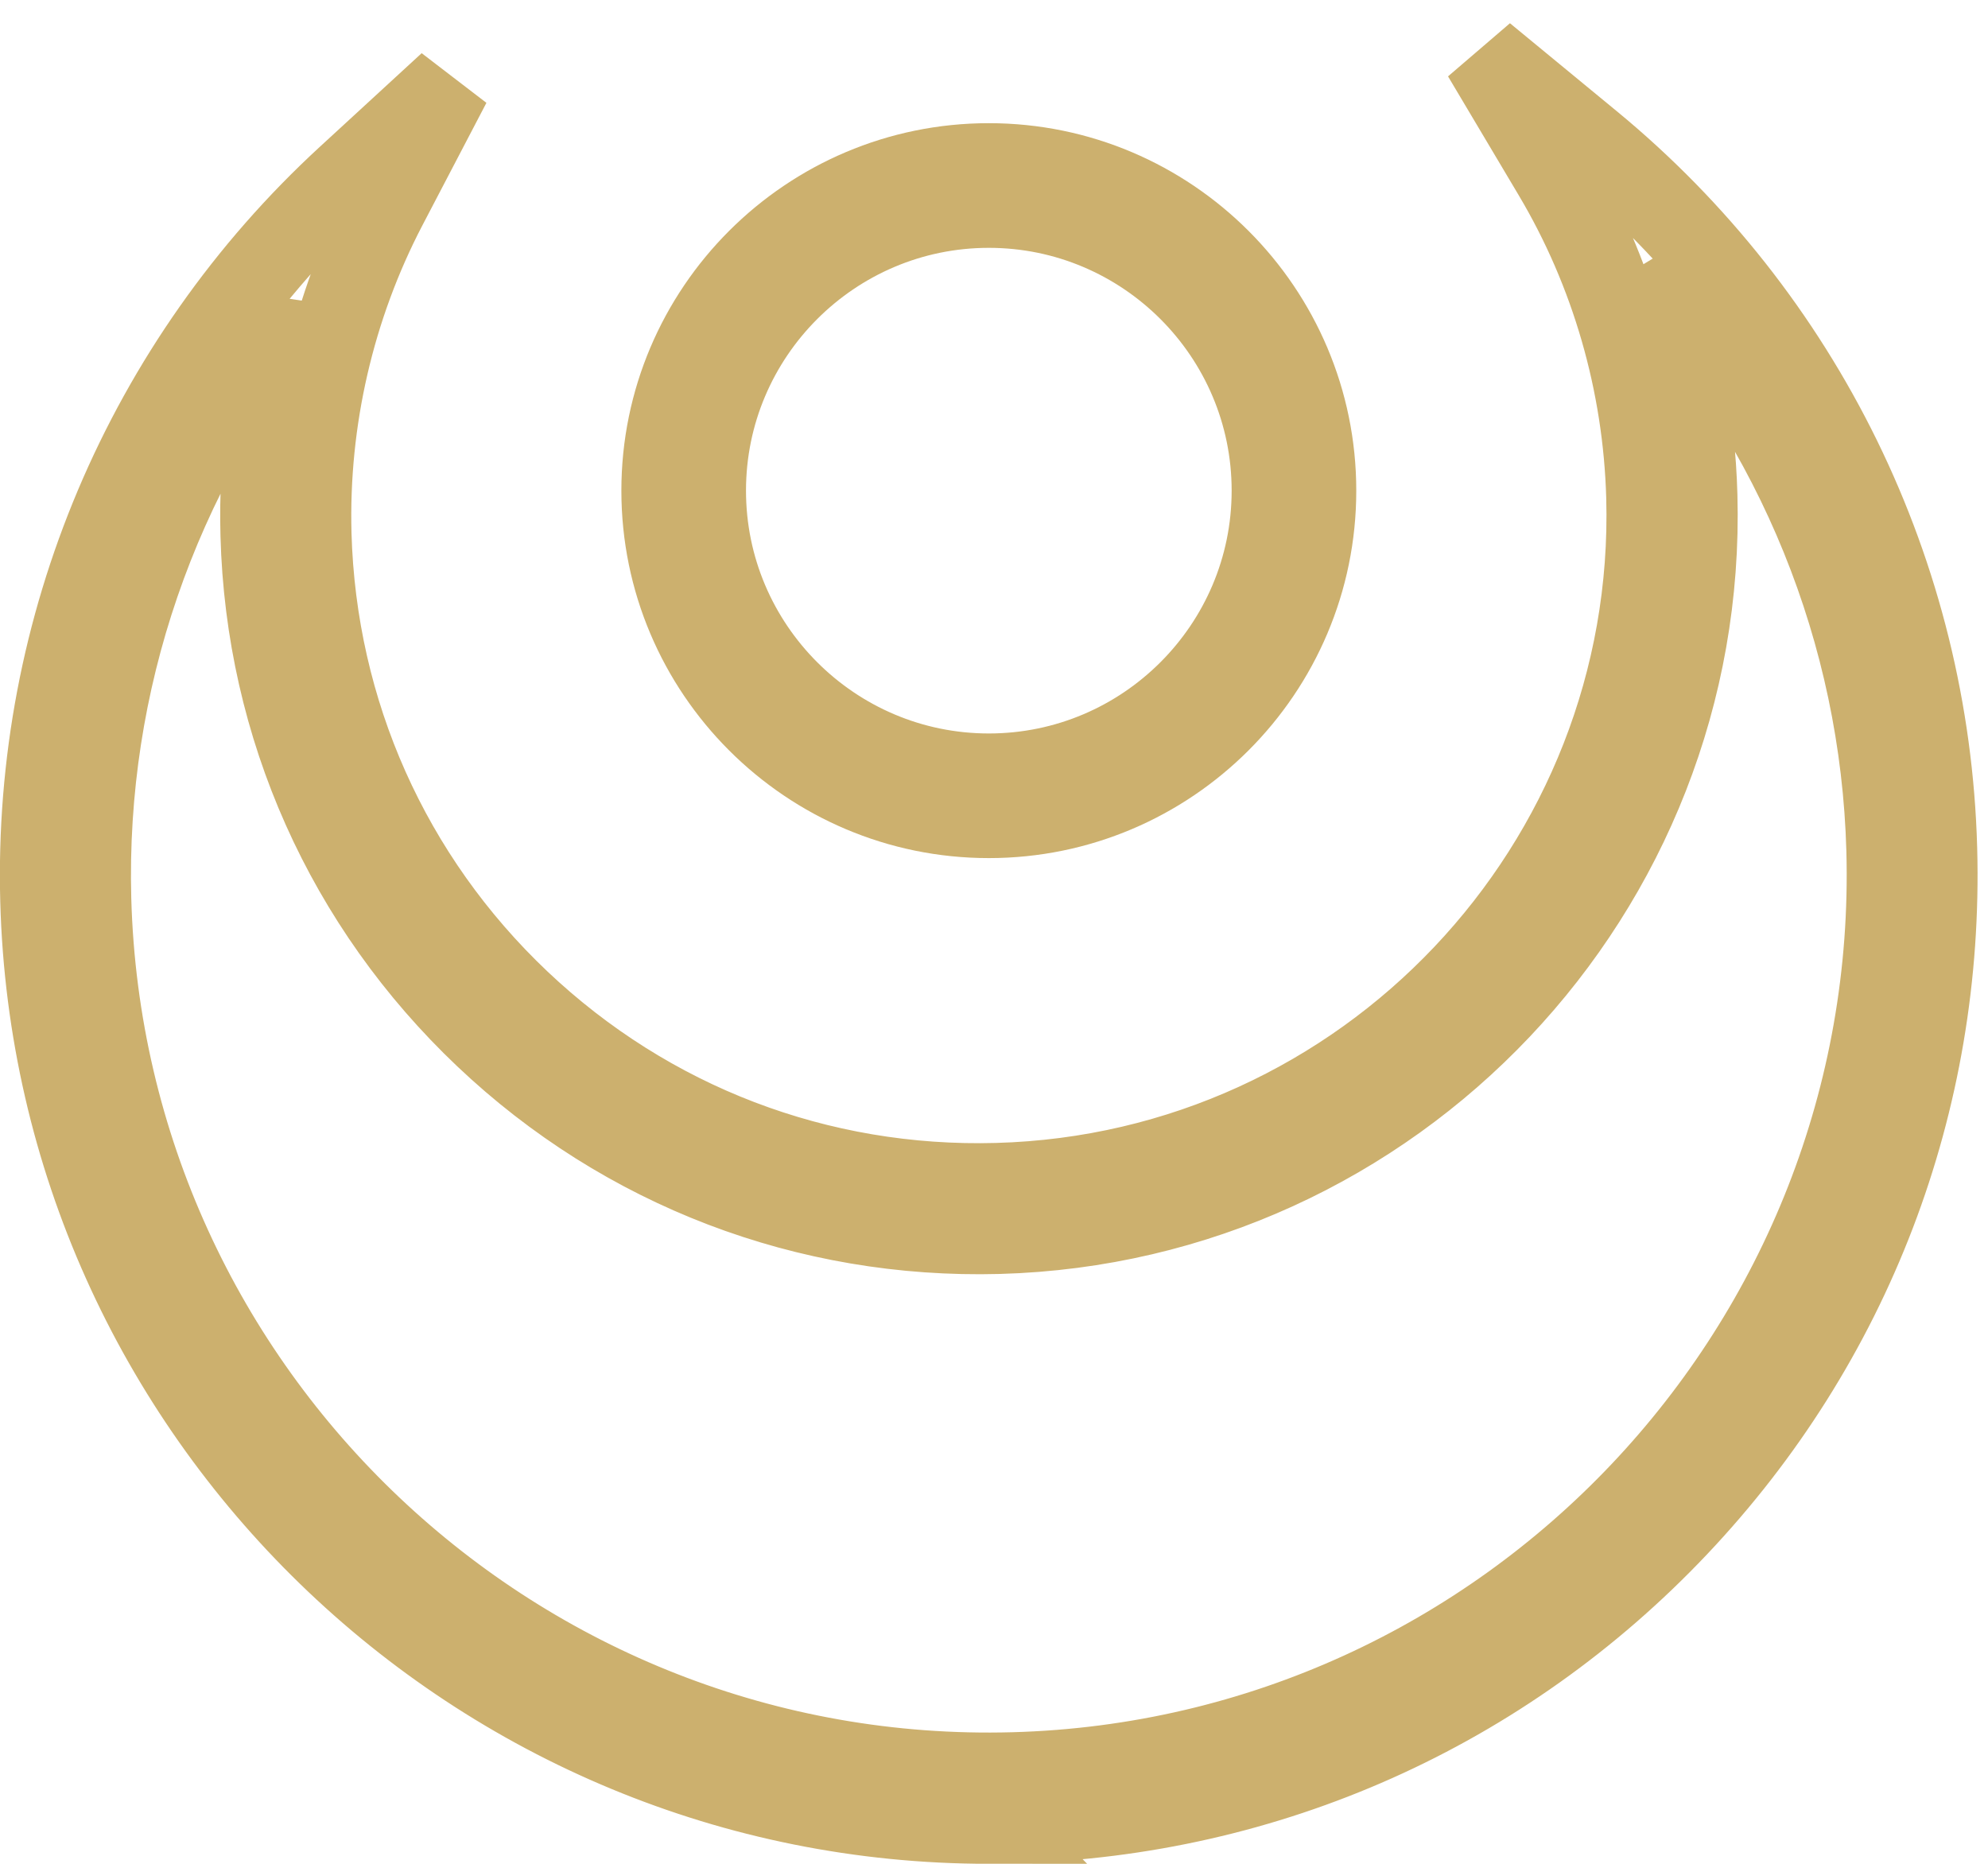
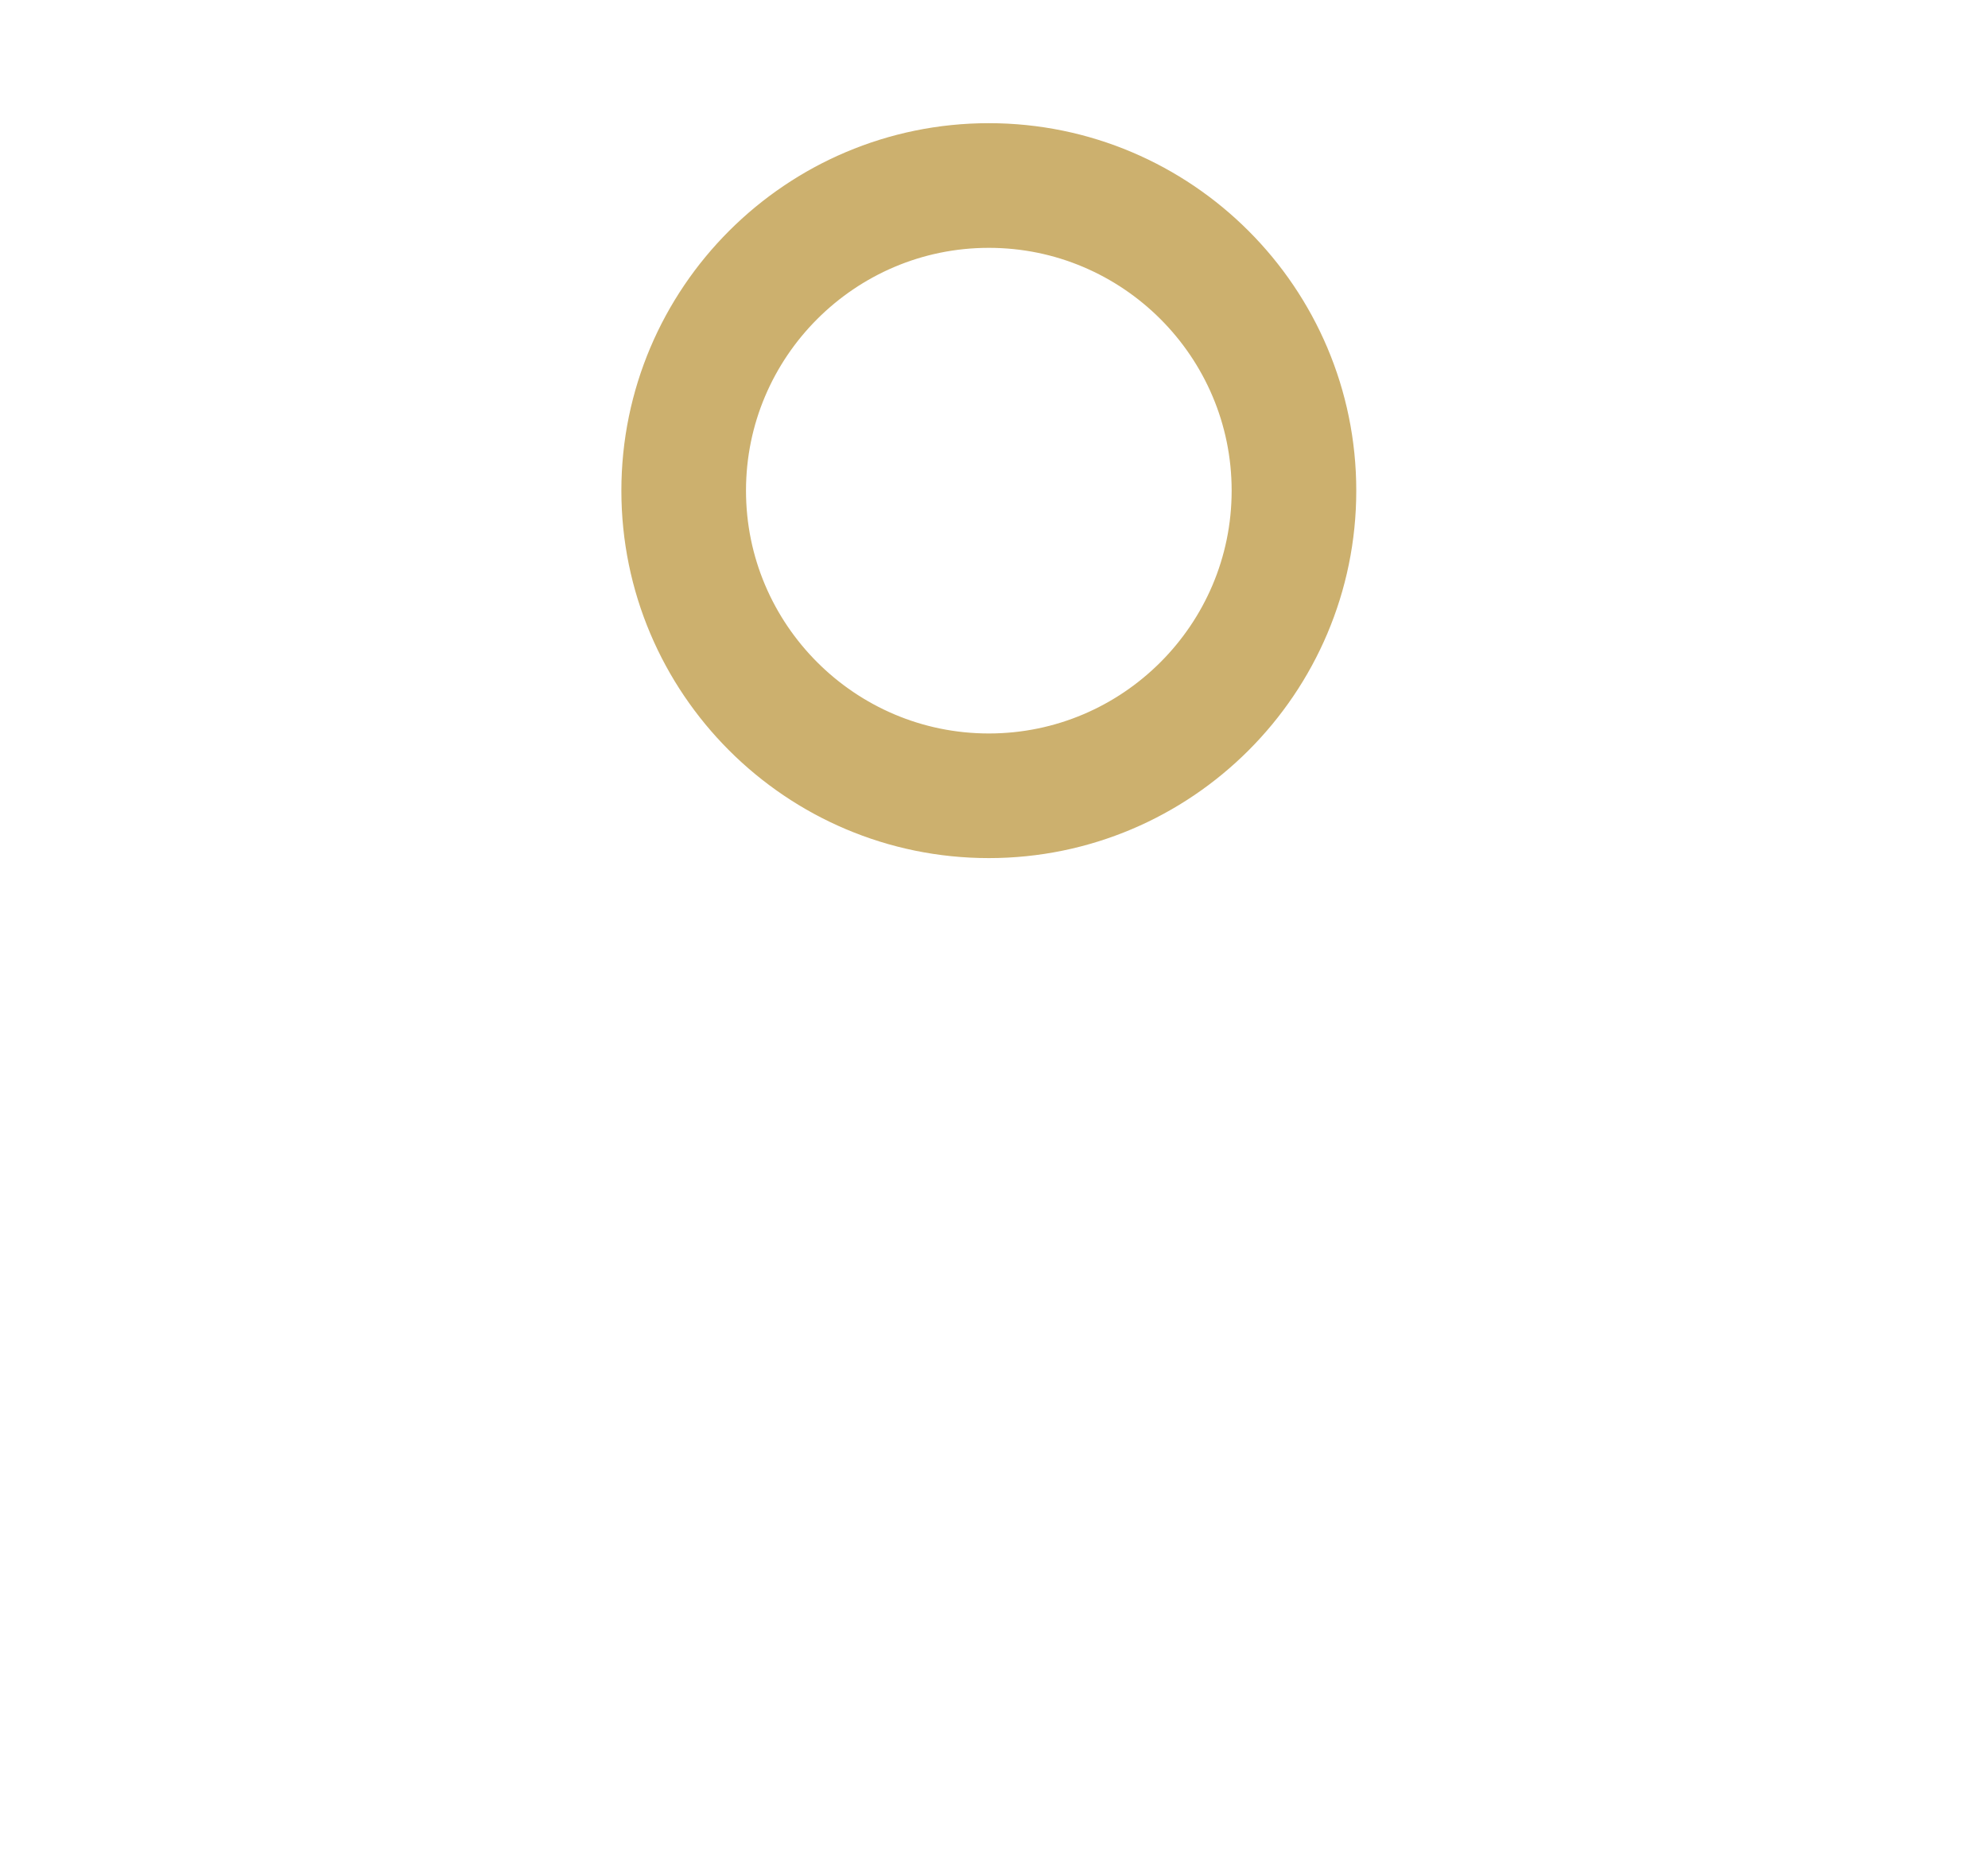
<svg xmlns="http://www.w3.org/2000/svg" width="48" height="45" viewBox="0 0 48 45" fill="none">
-   <path d="M23.866 44C11.541 44 1.345 34.148 1.006 21.75C0.826 15.136 3.519 8.767 8.401 4.279L10.858 2.02L9.312 4.979C8.045 7.406 7.414 10.141 7.487 12.89C7.607 17.202 9.398 21.213 12.529 24.18C15.664 27.148 19.761 28.715 24.077 28.595C32.98 28.351 40.027 20.908 39.782 12.001C39.705 9.252 38.928 6.555 37.528 4.202L35.822 1.333L38.399 3.455C43.518 7.668 46.559 13.878 46.739 20.491C46.907 26.598 44.687 32.409 40.486 36.845C36.286 41.282 30.609 43.82 24.498 43.987C24.287 43.991 24.073 43.996 23.862 43.996L23.866 44ZM7.074 7.38C3.789 11.395 2.028 16.476 2.17 21.715C2.501 33.684 12.498 43.154 24.472 42.823C36.441 42.493 45.91 32.49 45.58 20.521C45.434 15.278 43.398 10.3 39.898 6.474C40.542 8.23 40.899 10.085 40.95 11.967C41.212 21.514 33.658 29.497 24.111 29.759C19.494 29.884 15.088 28.204 11.73 25.022C8.371 21.84 6.447 17.541 6.323 12.916C6.271 11.035 6.529 9.162 7.074 7.376V7.38Z" stroke="#CCB06E" stroke-width="2" />
-   <path d="M23.875 19.718C19.533 19.718 16.003 16.188 16.003 11.846C16.003 7.505 19.533 3.974 23.875 3.974C28.217 3.974 31.747 7.505 31.747 11.846C31.747 16.188 28.217 19.718 23.875 19.718ZM23.875 4.984C20.091 4.984 17.012 8.063 17.012 11.846C17.012 15.63 20.091 18.709 23.875 18.709C27.659 18.709 30.738 15.63 30.738 11.846C30.738 8.063 27.659 4.984 23.875 4.984Z" stroke="#CCB06E" stroke-width="2" />
+   <path d="M23.875 19.718C19.533 19.718 16.003 16.188 16.003 11.846C16.003 7.505 19.533 3.974 23.875 3.974C28.217 3.974 31.747 7.505 31.747 11.846C31.747 16.188 28.217 19.718 23.875 19.718ZM23.875 4.984C20.091 4.984 17.012 8.063 17.012 11.846C17.012 15.63 20.091 18.709 23.875 18.709C27.659 18.709 30.738 15.63 30.738 11.846C30.738 8.063 27.659 4.984 23.875 4.984" stroke="#CCB06E" stroke-width="2" />
</svg>